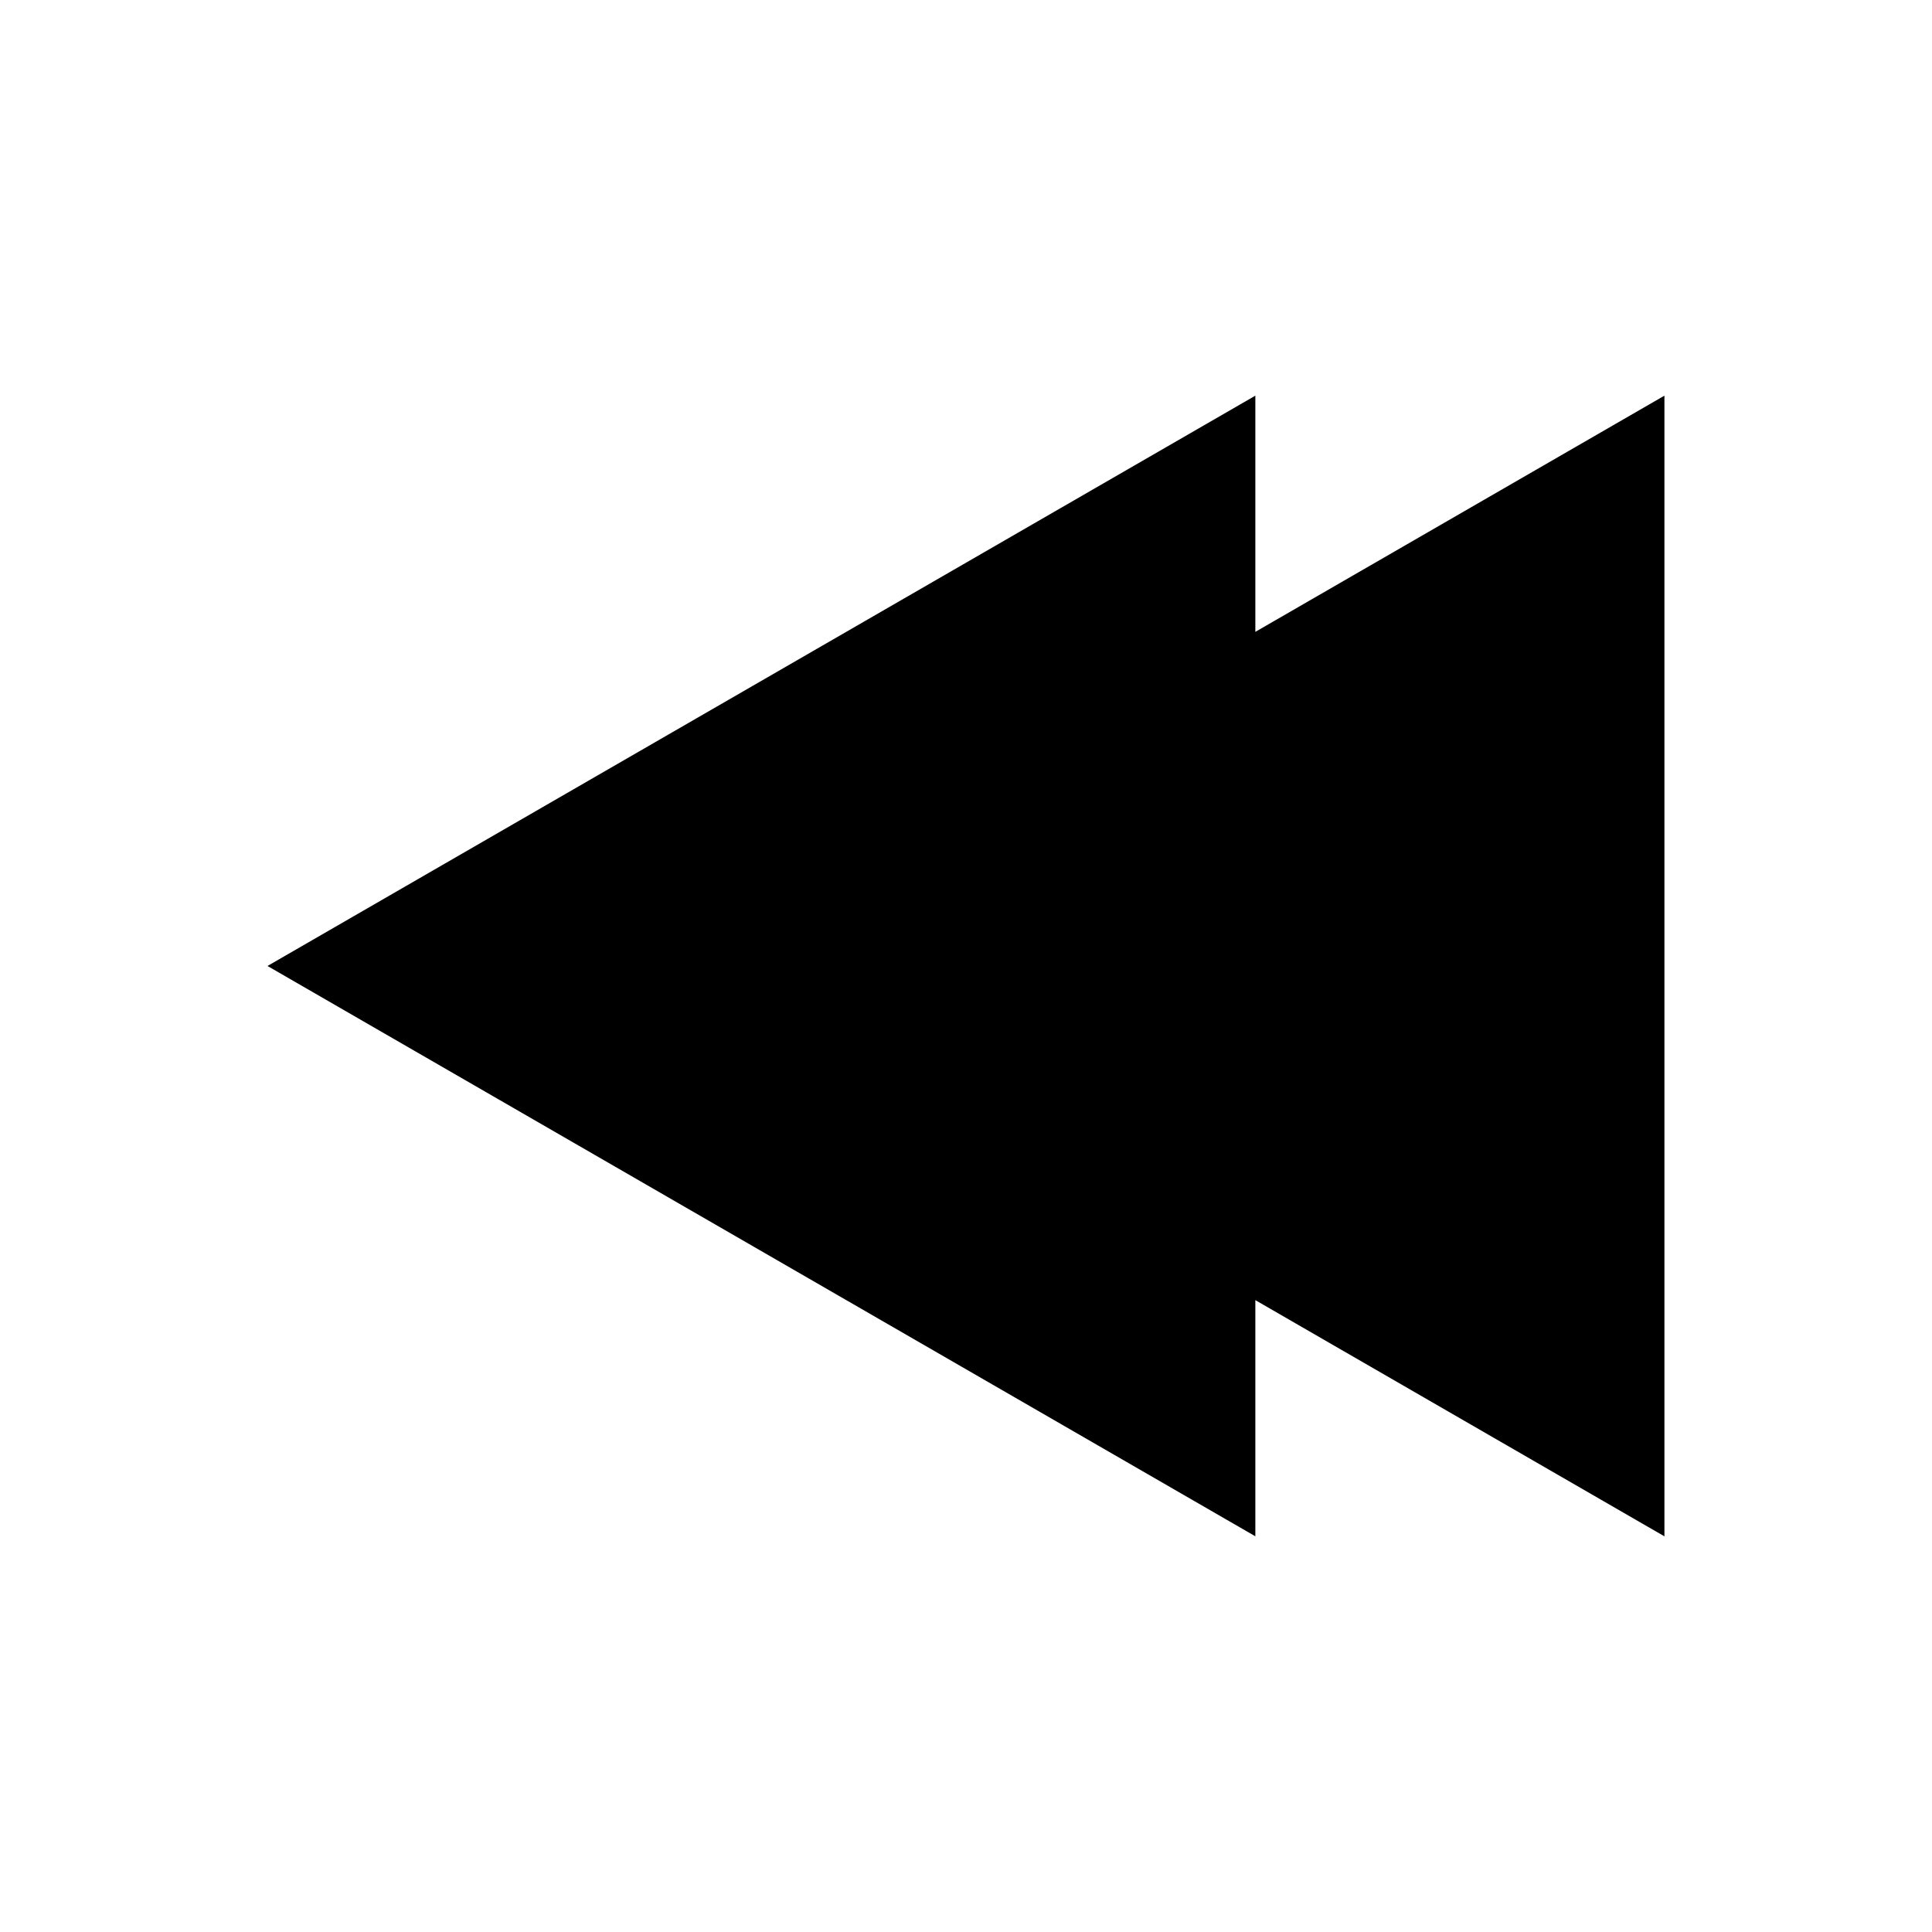
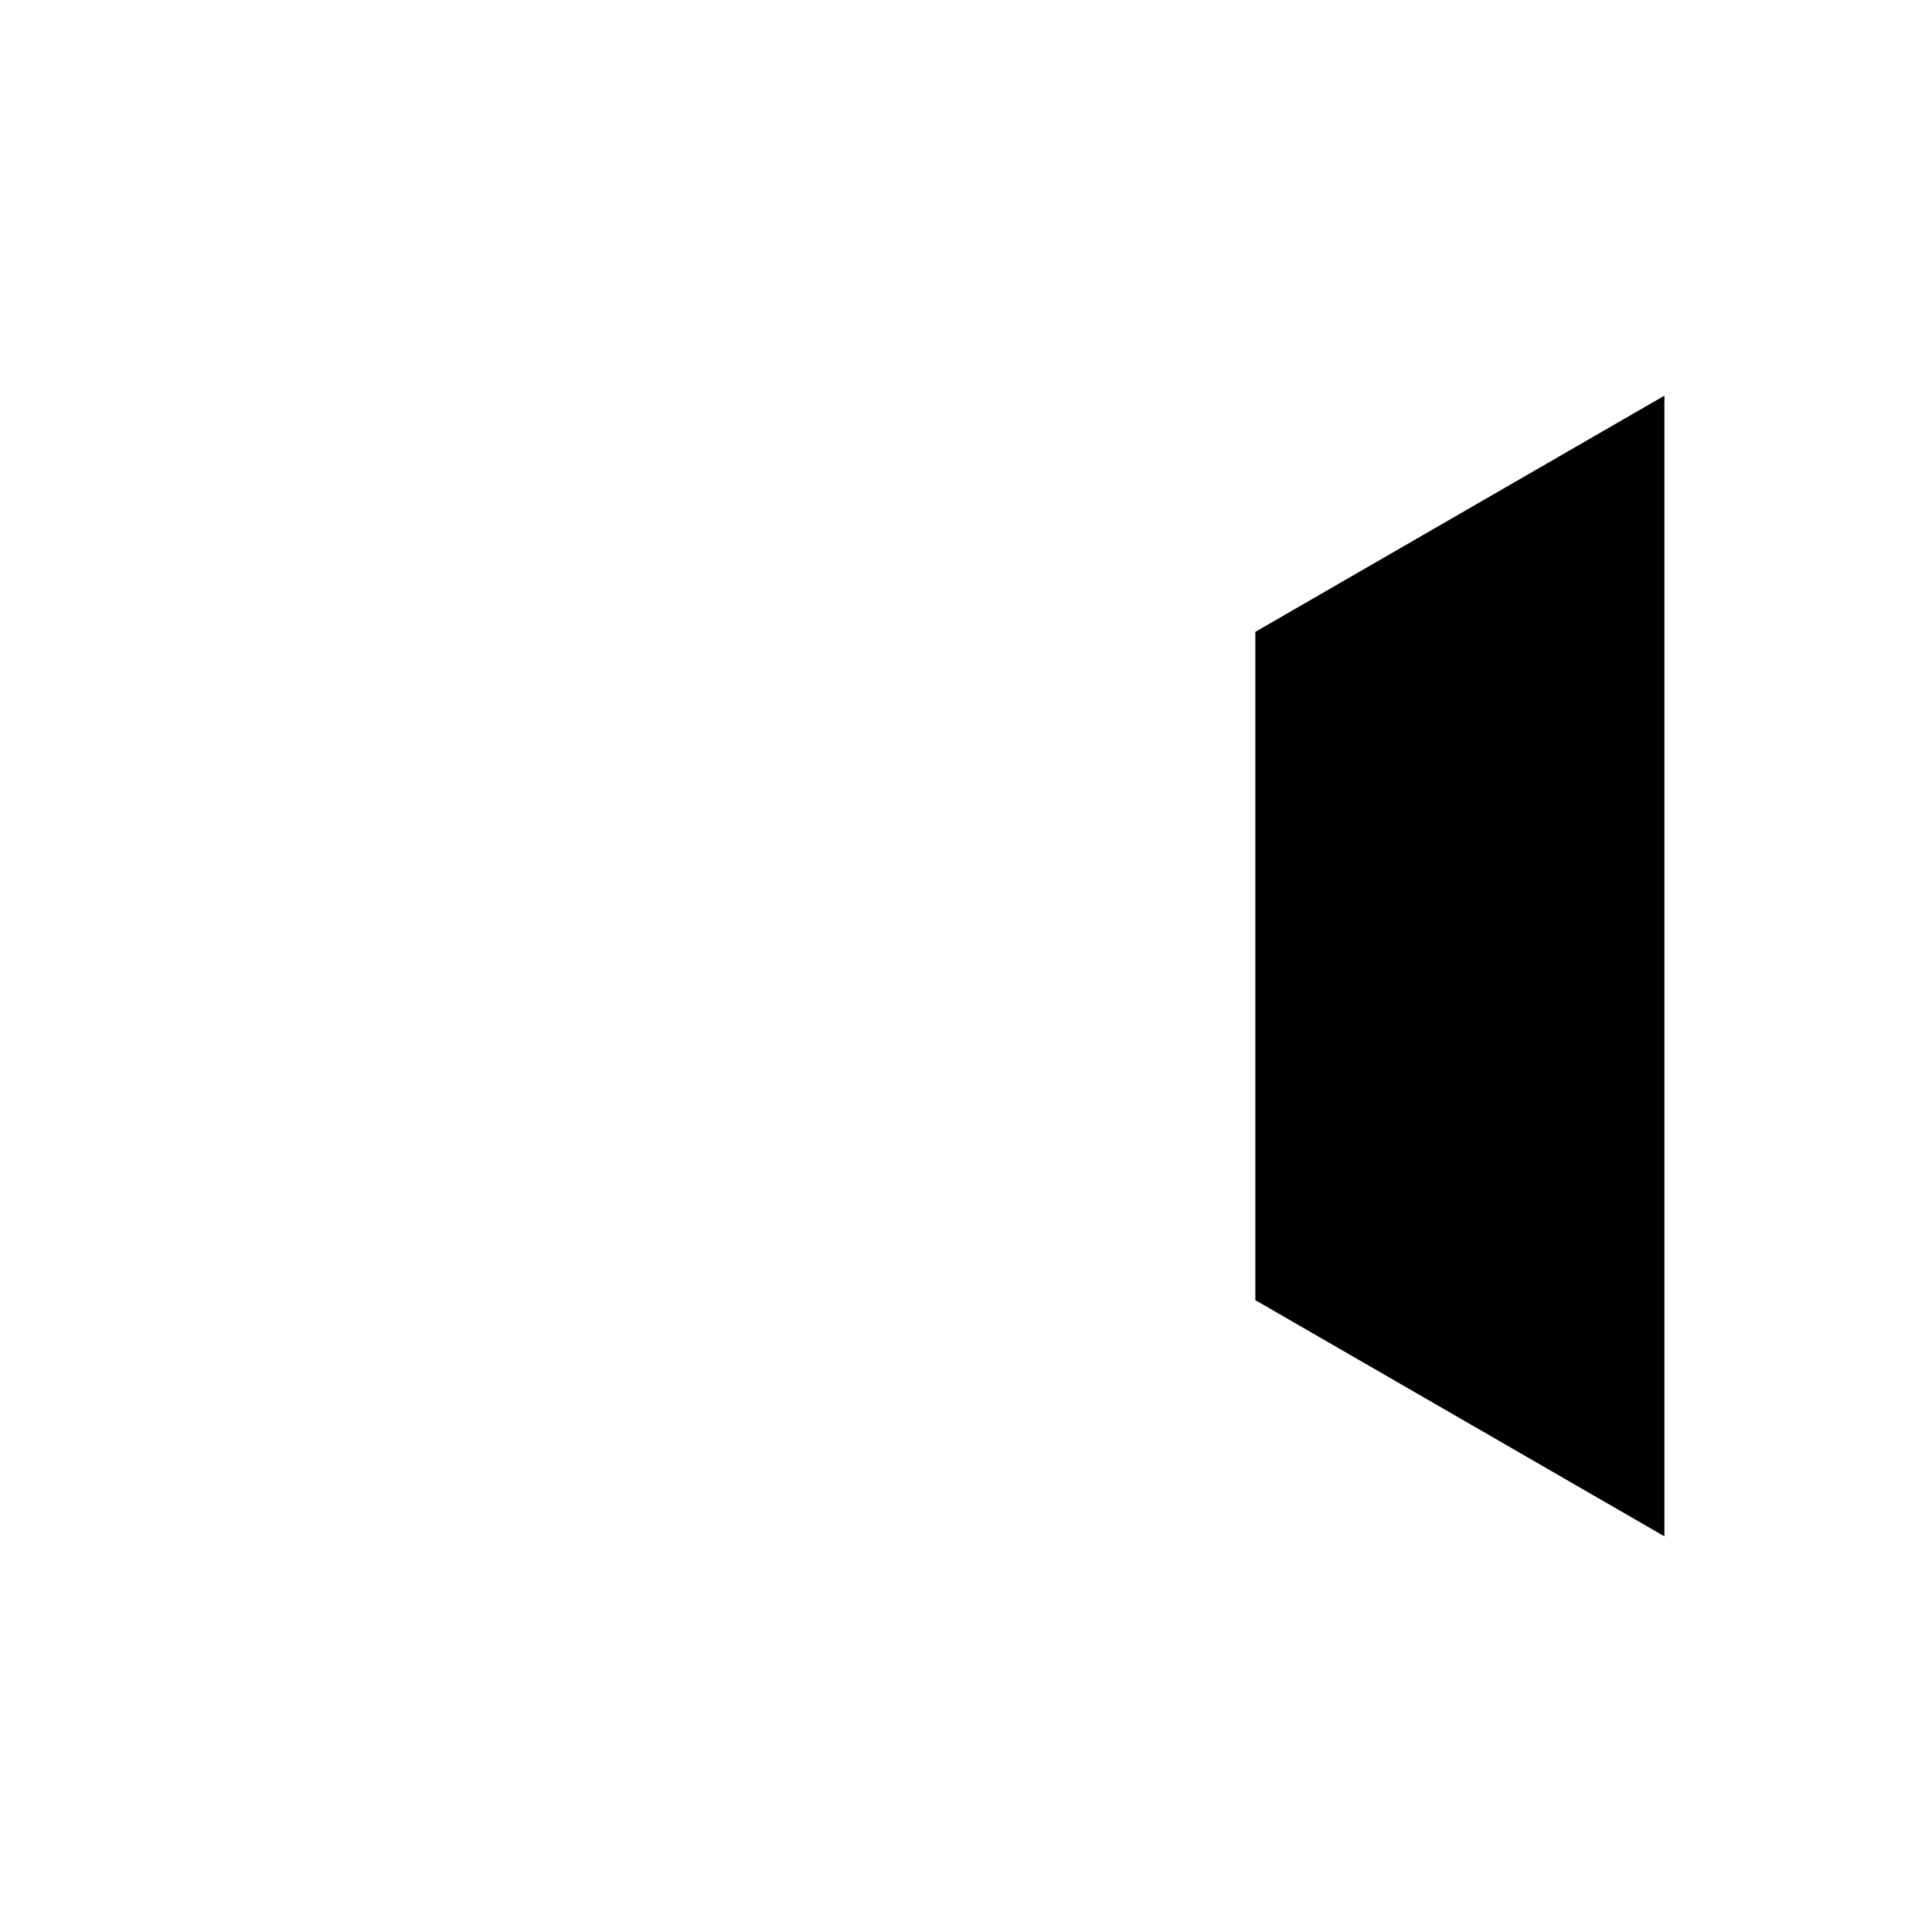
<svg xmlns="http://www.w3.org/2000/svg" fill="#000000" width="800px" height="800px" version="1.1" viewBox="144 144 512 512">
-   <path d="m476.68 488.55 108.41 62.594v-302.29l-108.41 62.594v-62.594l-261.79 151.14 261.79 151.14z" />
+   <path d="m476.68 488.55 108.41 62.594v-302.29l-108.41 62.594v-62.594z" />
</svg>